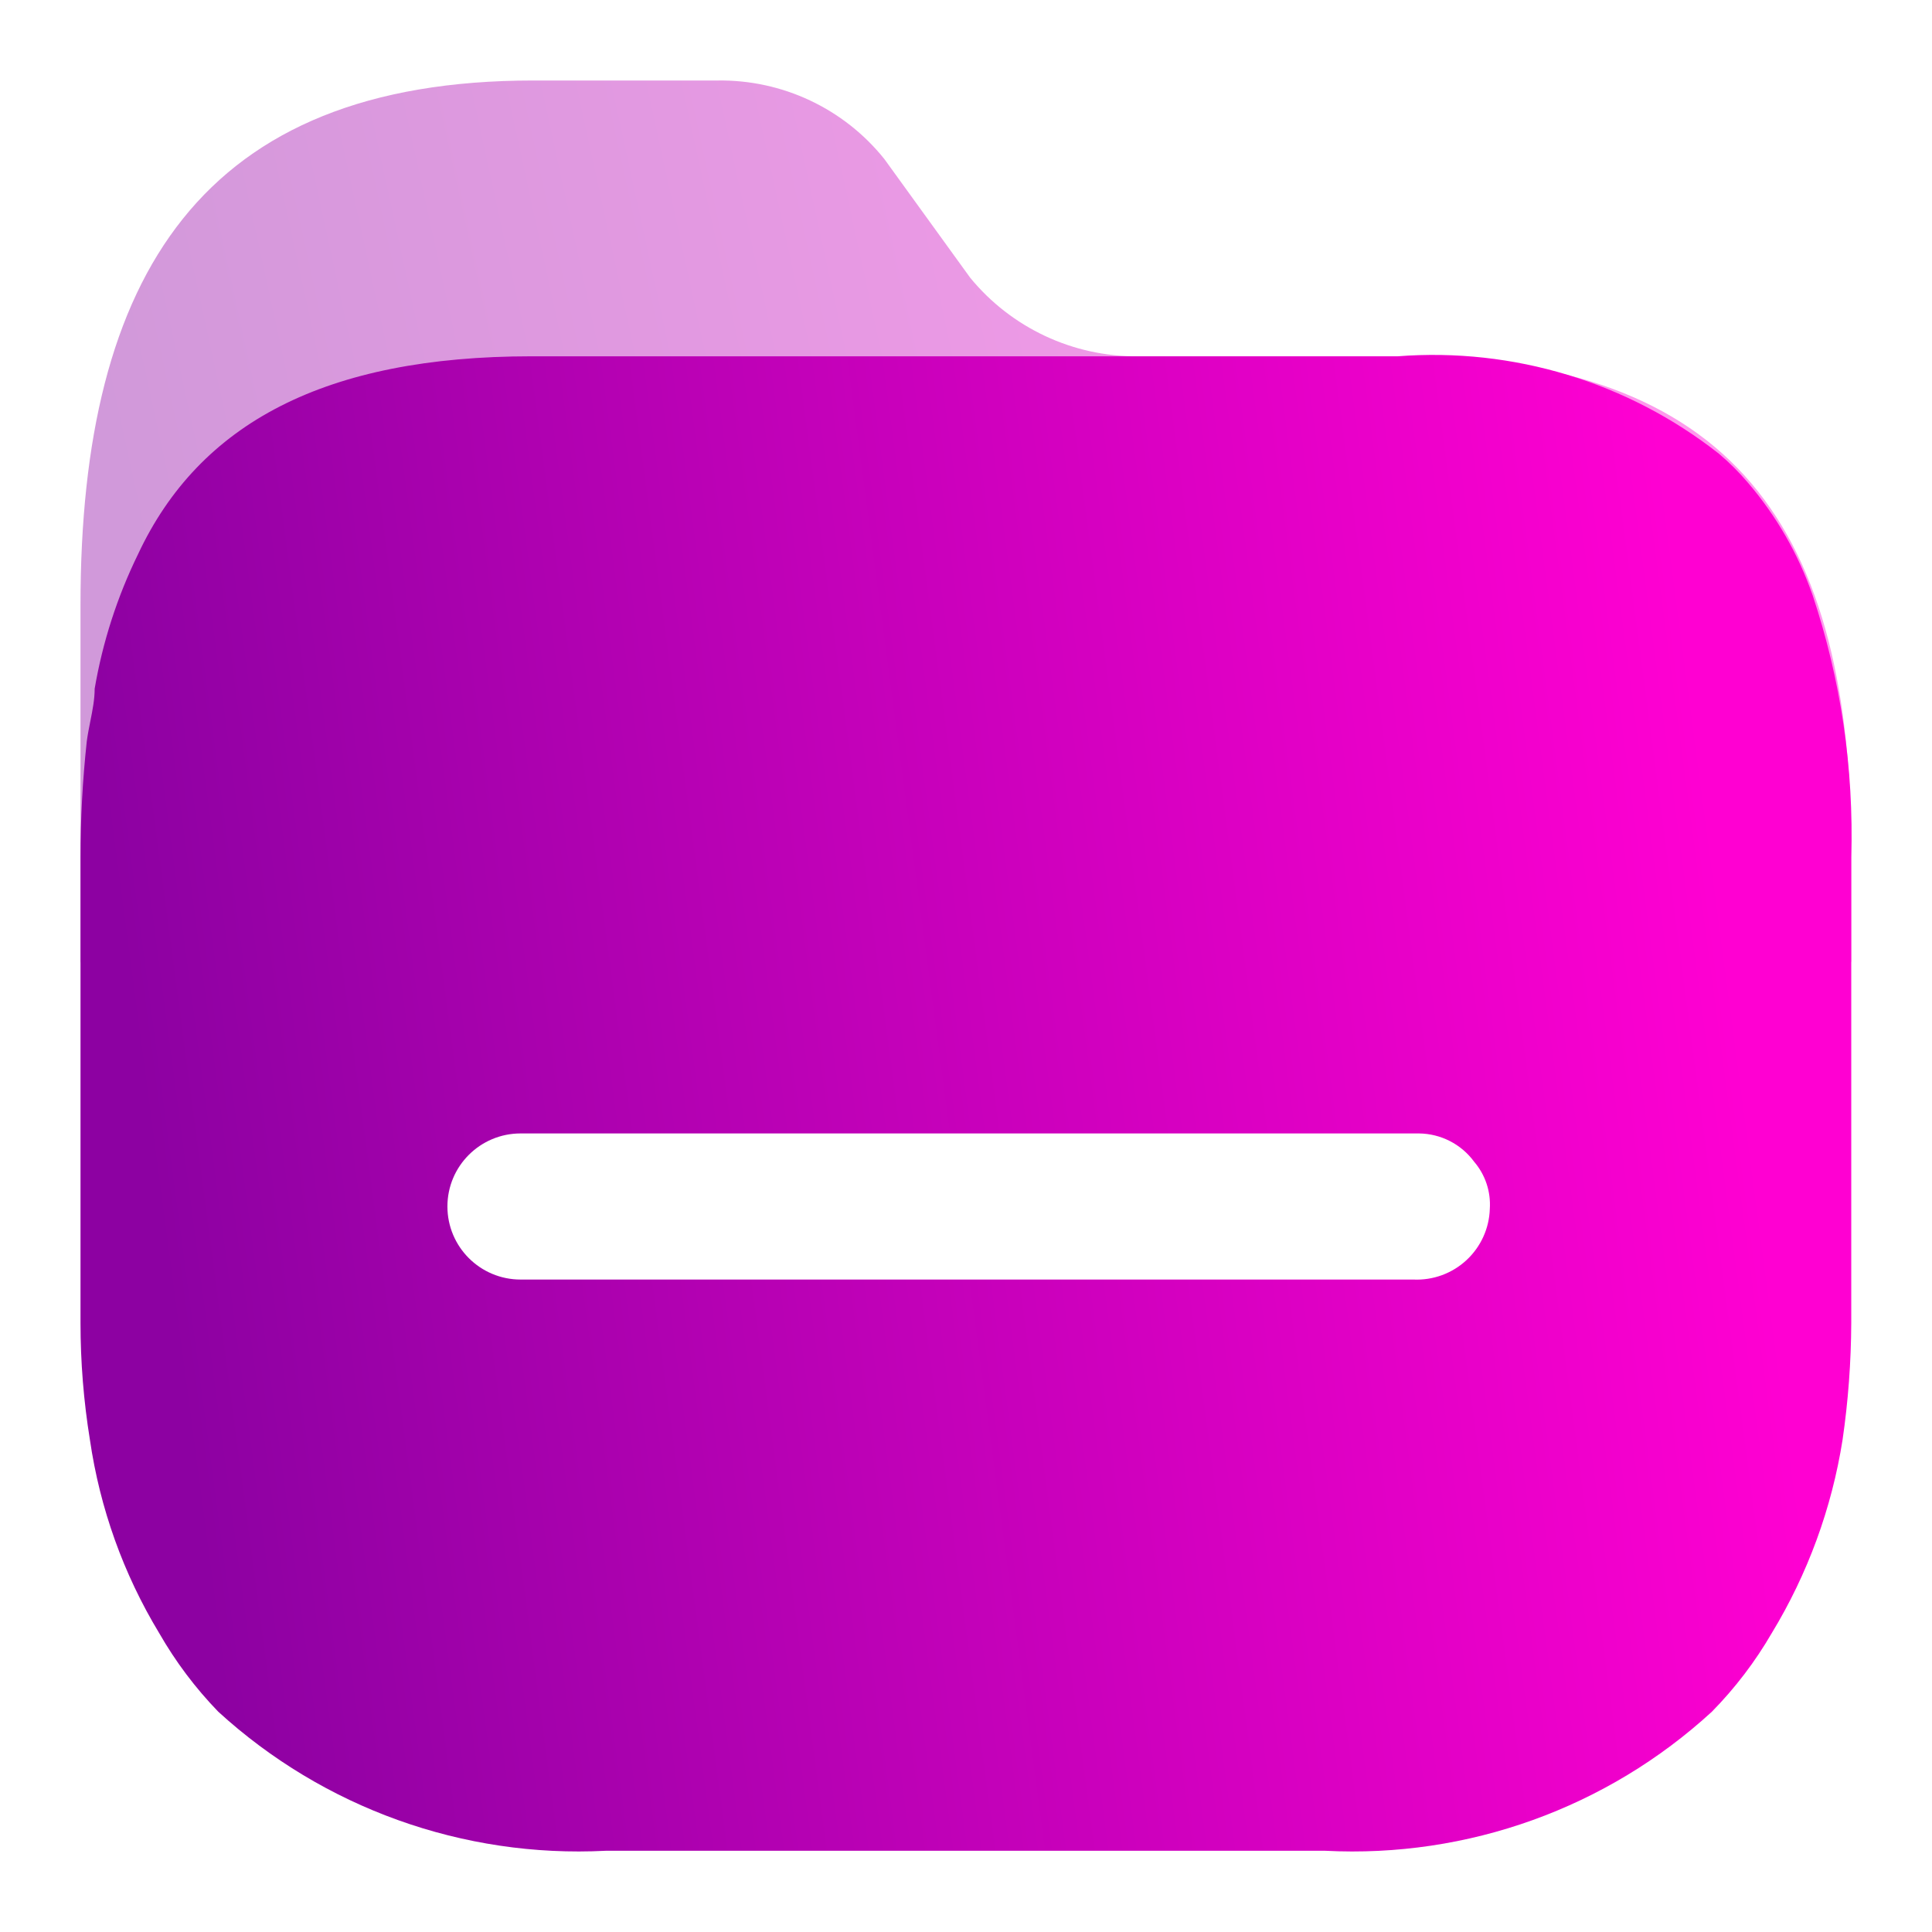
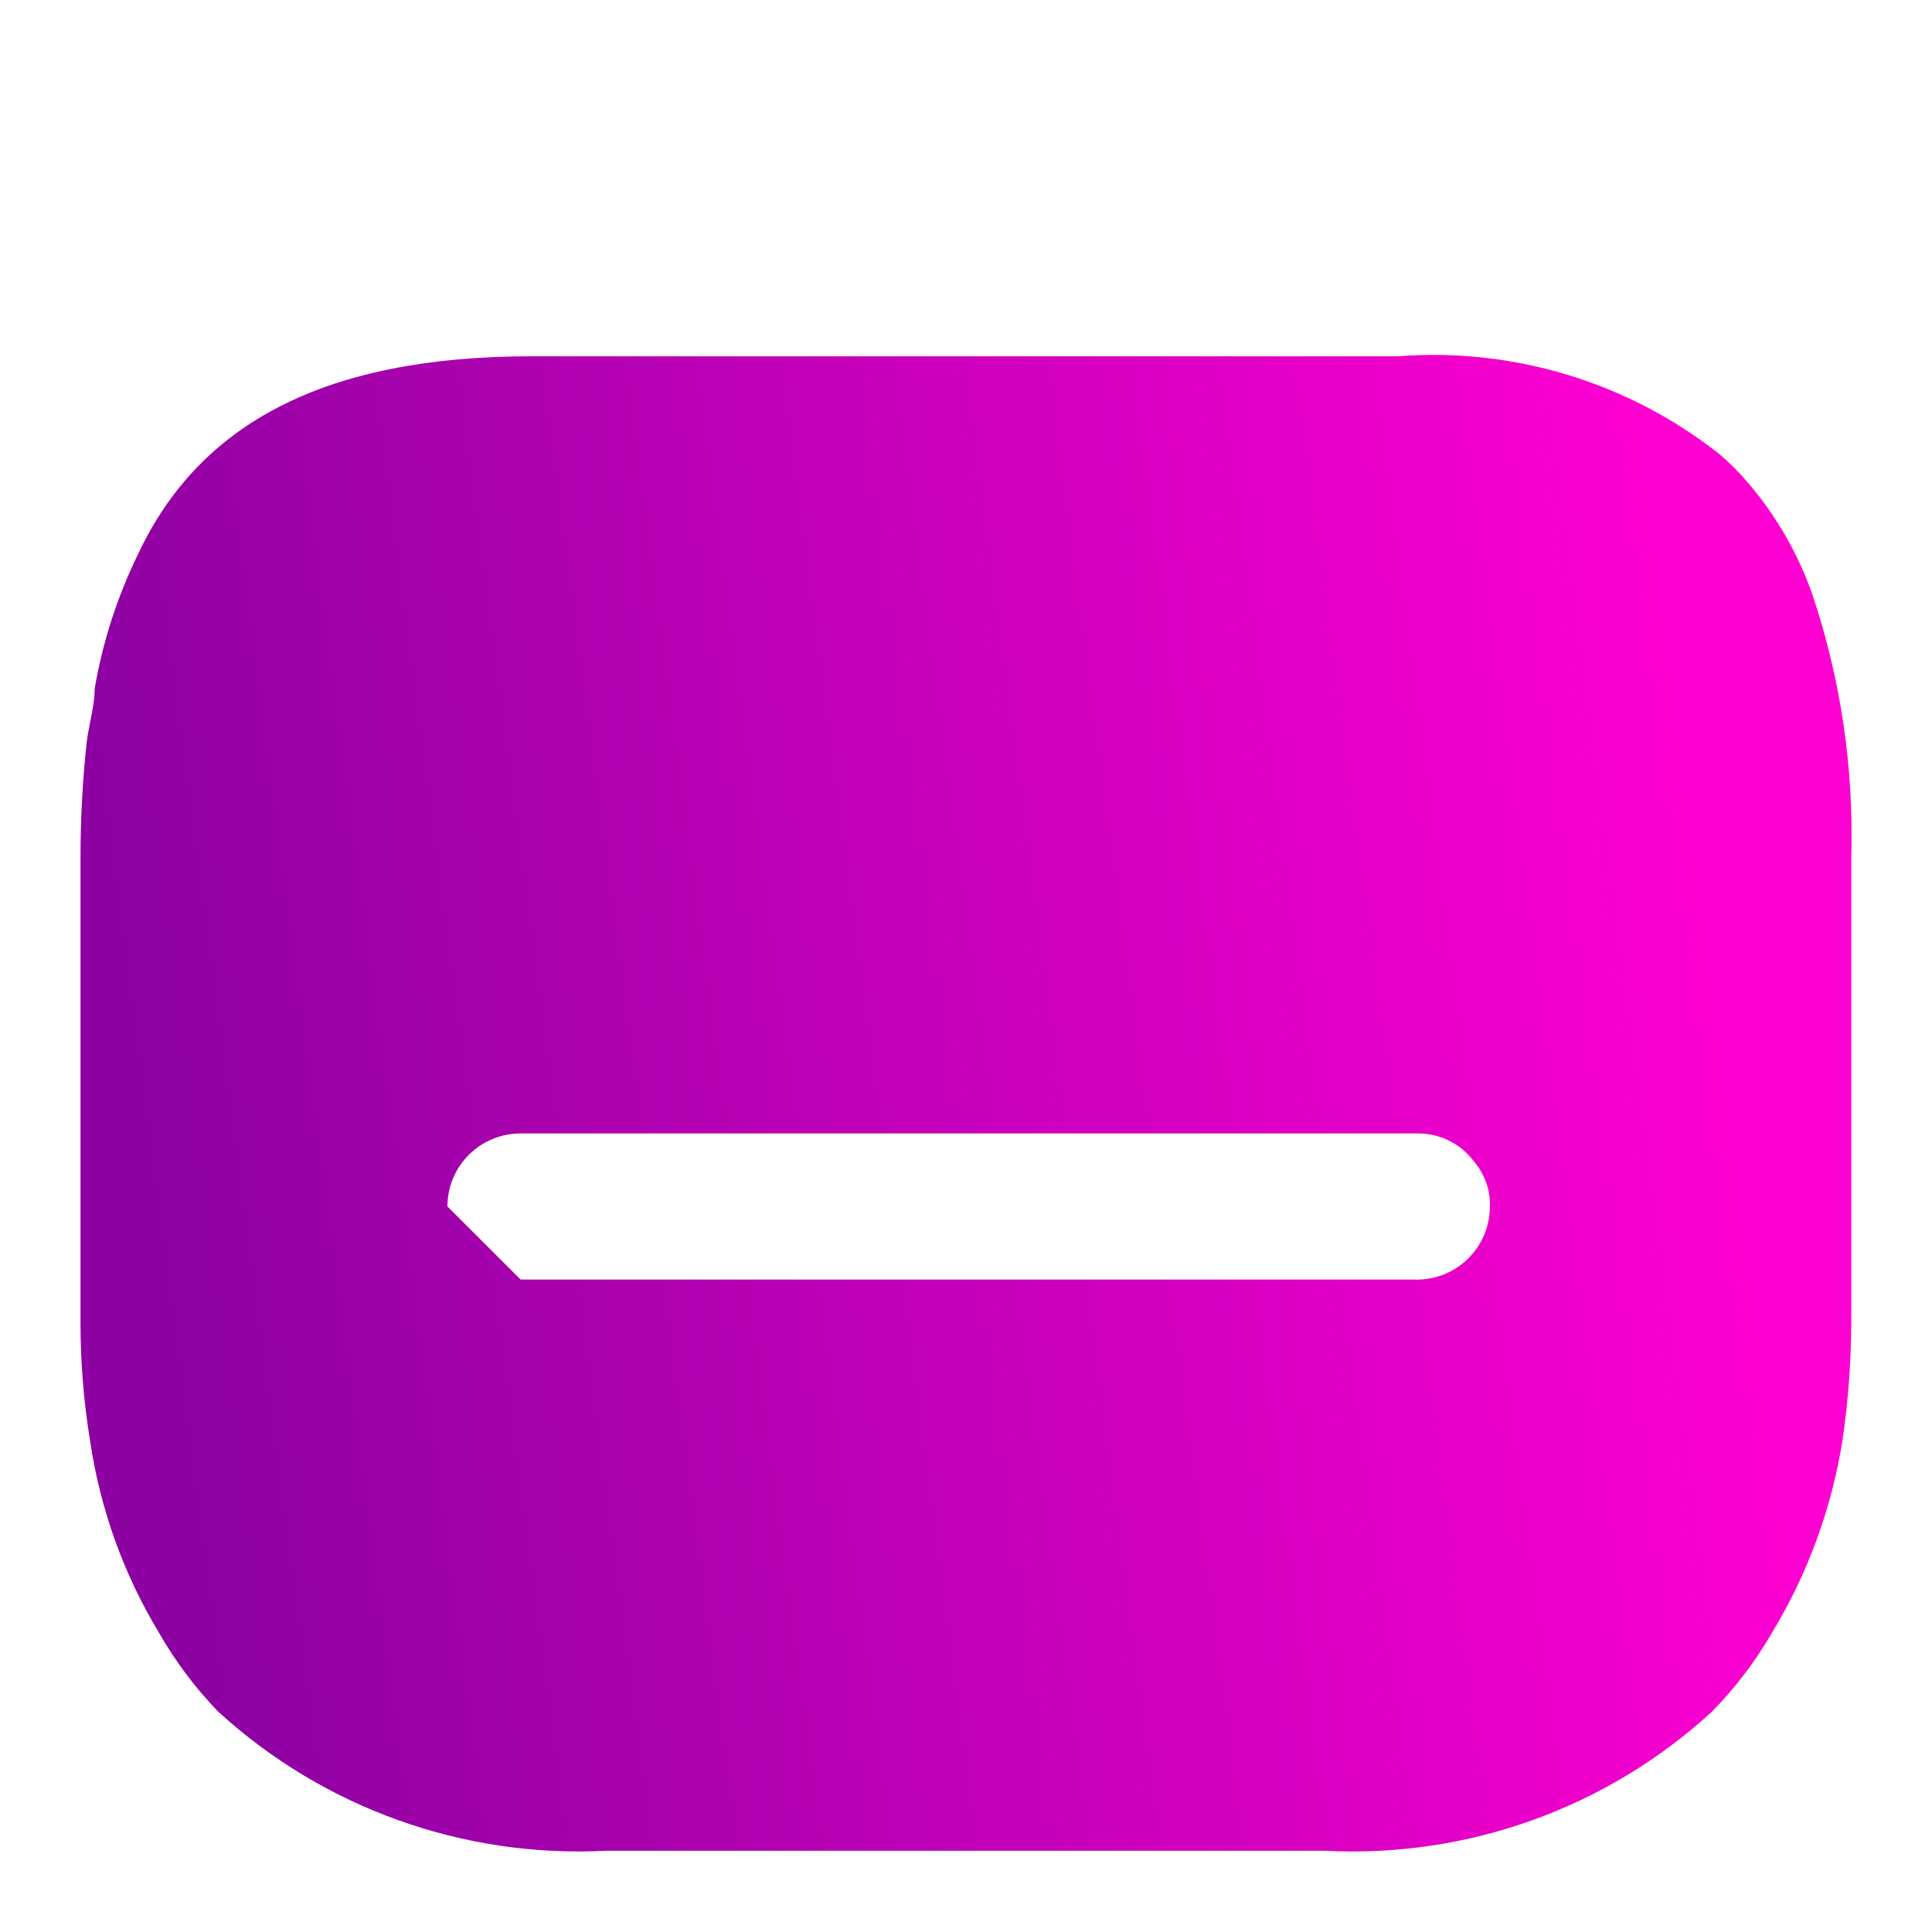
<svg xmlns="http://www.w3.org/2000/svg" width="24" height="24" viewBox="0 0 24 24" fill="none">
-   <path opacity="0.4" d="M17.373 4.426H14.135C13.329 4.432 12.563 4.073 12.052 3.45L10.986 1.976C10.483 1.348 9.718 0.988 8.913 1H6.624C2.516 1 1 3.411 1 7.511V11.942C0.995 12.429 22.995 12.429 22.997 11.942V10.654C23.016 6.554 21.539 4.426 17.373 4.426Z" fill="url(#paint0_linear_11_173)" />
-   <path fill-rule="evenodd" clip-rule="evenodd" d="M21.715 5.998C22.067 6.409 22.339 6.883 22.517 7.394C22.868 8.444 23.03 9.547 22.997 10.654V16.432C22.995 16.919 22.959 17.405 22.889 17.886C22.755 18.736 22.456 19.552 22.009 20.288C21.803 20.643 21.553 20.971 21.265 21.264C19.962 22.46 18.232 23.082 16.463 22.991H7.524C5.753 23.082 4.019 22.459 2.712 21.264C2.427 20.97 2.181 20.642 1.978 20.288C1.533 19.553 1.241 18.736 1.117 17.886C1.039 17.406 1 16.919 1 16.432V10.654C1 10.171 1.026 9.689 1.078 9.209C1.089 9.125 1.106 9.042 1.122 8.96C1.149 8.824 1.176 8.689 1.176 8.555C1.275 7.976 1.456 7.414 1.714 6.886C2.477 5.256 4.042 4.426 6.604 4.426H17.363C18.798 4.315 20.223 4.747 21.354 5.637C21.484 5.747 21.605 5.868 21.715 5.998ZM6.467 15.895H17.539H17.559C17.802 15.906 18.039 15.819 18.217 15.654C18.395 15.489 18.5 15.259 18.507 15.017C18.521 14.803 18.451 14.593 18.312 14.431C18.152 14.213 17.898 14.083 17.627 14.08H6.467C5.965 14.08 5.558 14.486 5.558 14.987C5.558 15.489 5.965 15.895 6.467 15.895Z" fill="url(#paint1_linear_11_173)" />
+   <path fill-rule="evenodd" clip-rule="evenodd" d="M21.715 5.998C22.067 6.409 22.339 6.883 22.517 7.394C22.868 8.444 23.03 9.547 22.997 10.654V16.432C22.995 16.919 22.959 17.405 22.889 17.886C22.755 18.736 22.456 19.552 22.009 20.288C21.803 20.643 21.553 20.971 21.265 21.264C19.962 22.46 18.232 23.082 16.463 22.991H7.524C5.753 23.082 4.019 22.459 2.712 21.264C2.427 20.97 2.181 20.642 1.978 20.288C1.533 19.553 1.241 18.736 1.117 17.886C1.039 17.406 1 16.919 1 16.432V10.654C1 10.171 1.026 9.689 1.078 9.209C1.089 9.125 1.106 9.042 1.122 8.96C1.149 8.824 1.176 8.689 1.176 8.555C1.275 7.976 1.456 7.414 1.714 6.886C2.477 5.256 4.042 4.426 6.604 4.426H17.363C18.798 4.315 20.223 4.747 21.354 5.637C21.484 5.747 21.605 5.868 21.715 5.998ZM6.467 15.895H17.539H17.559C17.802 15.906 18.039 15.819 18.217 15.654C18.395 15.489 18.5 15.259 18.507 15.017C18.521 14.803 18.451 14.593 18.312 14.431C18.152 14.213 17.898 14.083 17.627 14.08H6.467C5.965 14.08 5.558 14.486 5.558 14.987Z" fill="url(#paint1_linear_11_173)" />
  <defs>
    <linearGradient id="paint0_linear_11_173" x1="1.771" y1="6.654" x2="20.825" y2="2.503" gradientUnits="userSpaceOnUse">
      <stop stop-color="#8D01A2" />
      <stop offset="1" stop-color="#FF00D2" />
    </linearGradient>
    <linearGradient id="paint1_linear_11_173" x1="1.771" y1="13.705" x2="21.388" y2="11.105" gradientUnits="userSpaceOnUse">
      <stop stop-color="#8D01A2" />
      <stop offset="1" stop-color="#FF00D2" />
    </linearGradient>
  </defs>
</svg>